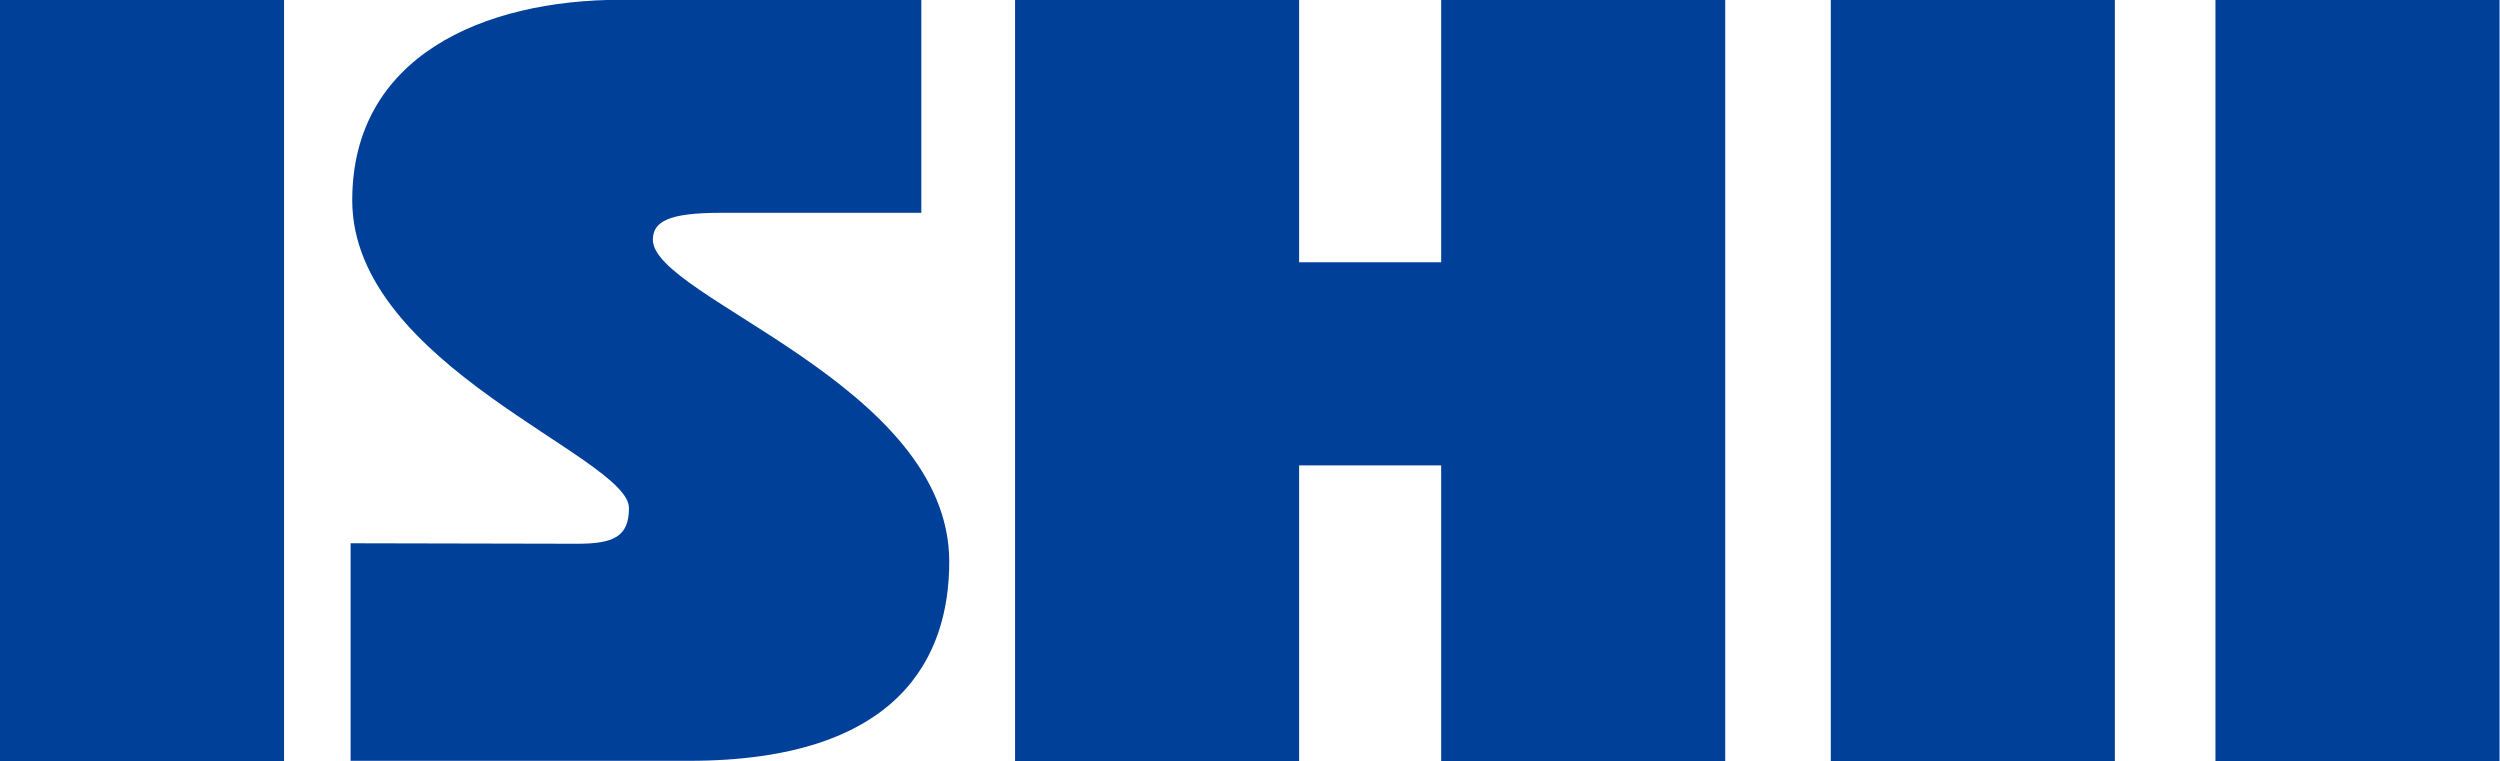
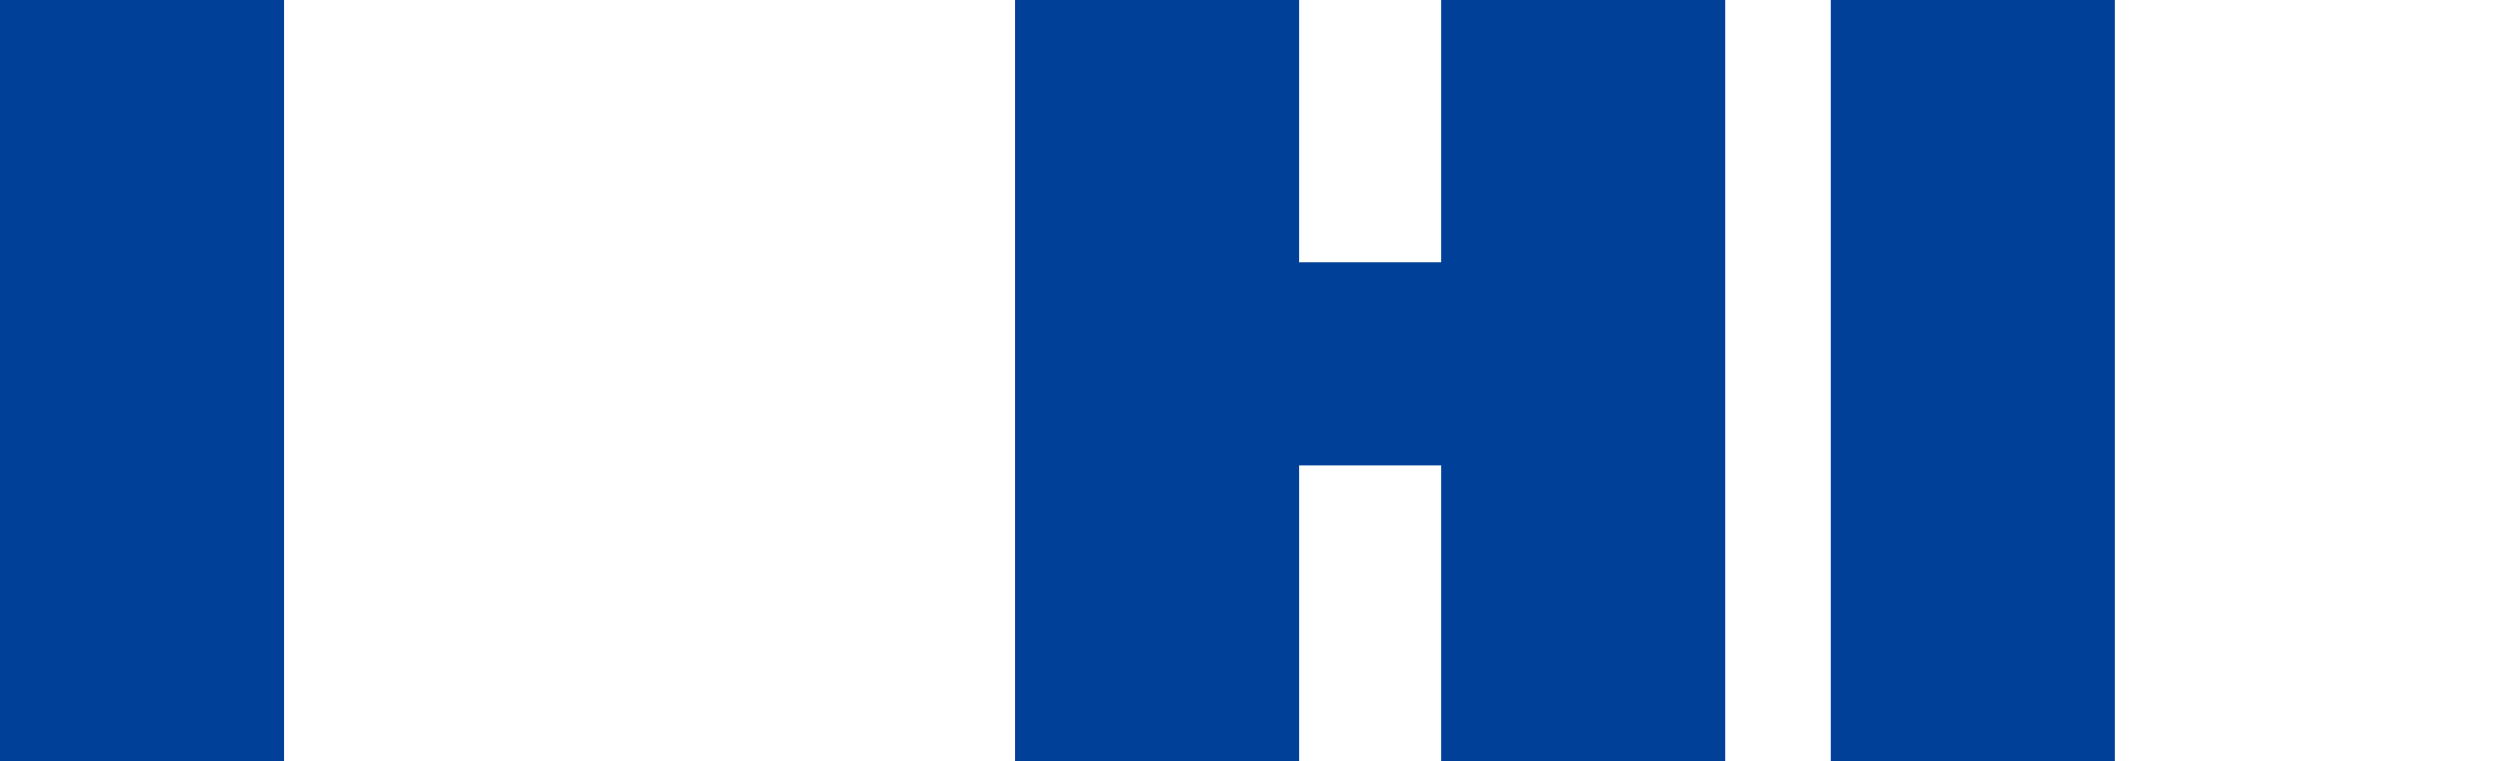
<svg xmlns="http://www.w3.org/2000/svg" viewBox="0 0 105.61 32.16">
  <defs>
    <style>.cls-1{fill:#004098;}</style>
  </defs>
  <path class="cls-1" d="M907.19,556.08V523.92h12v32.16Z" transform="translate(-907.19 -523.92)" />
  <path class="cls-1" d="M950.07,556.08V523.92h12V535h6V523.92h12v32.16h-12v-12.5h-6v12.5Z" transform="translate(-907.19 -523.92)" />
  <path class="cls-1" d="M984.53,556.08V523.92h12v32.16Z" transform="translate(-907.19 -523.92)" />
-   <path class="cls-1" d="M1000.78,556.08V523.92h12v32.16Z" transform="translate(-907.19 -523.92)" />
-   <path class="cls-1" d="M931.57,546.89c1.53,0,2.19-.29,2.19-1.51,0-2.16-11.69-6-11.69-13,0-6.06,5.51-8.47,11.37-8.47h12.67v9h-8.48c-2.2,0-2.86.37-2.86,1.14,0,2.45,12.52,6.11,12.52,13.6,0,4-2.08,8.41-11,8.41H922v-9.19Z" transform="translate(-907.19 -523.92)" />
</svg>